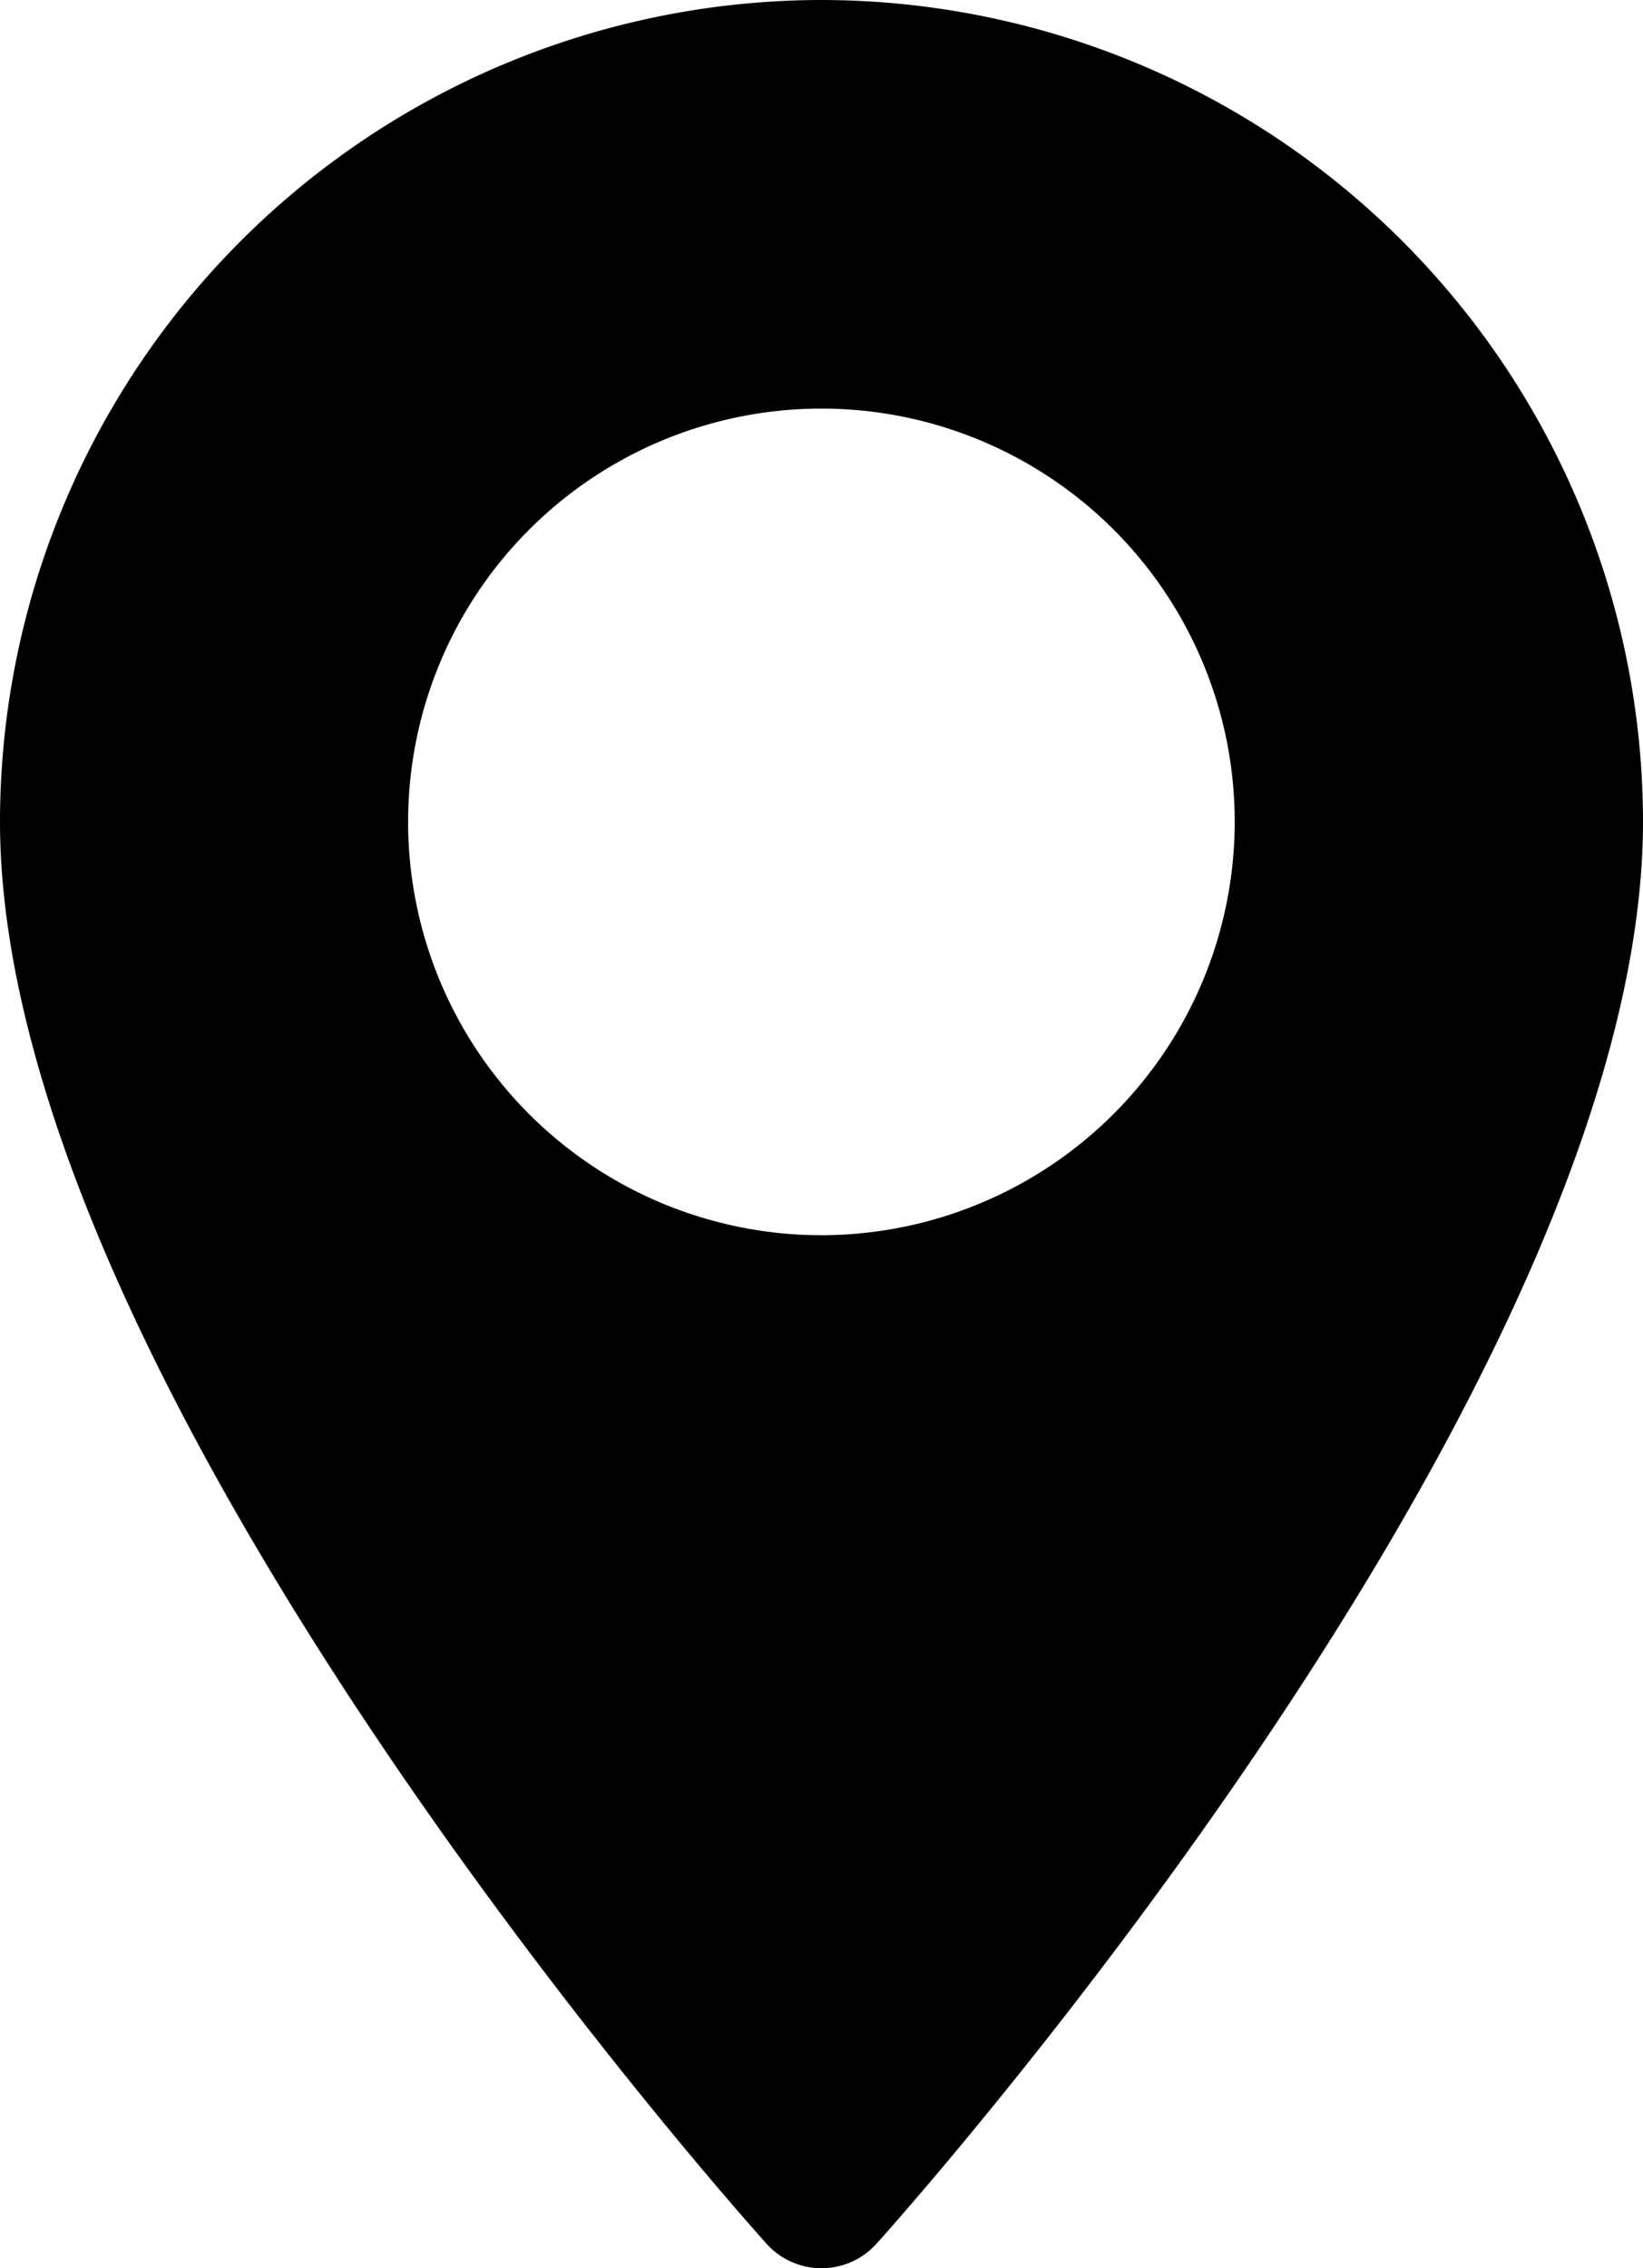
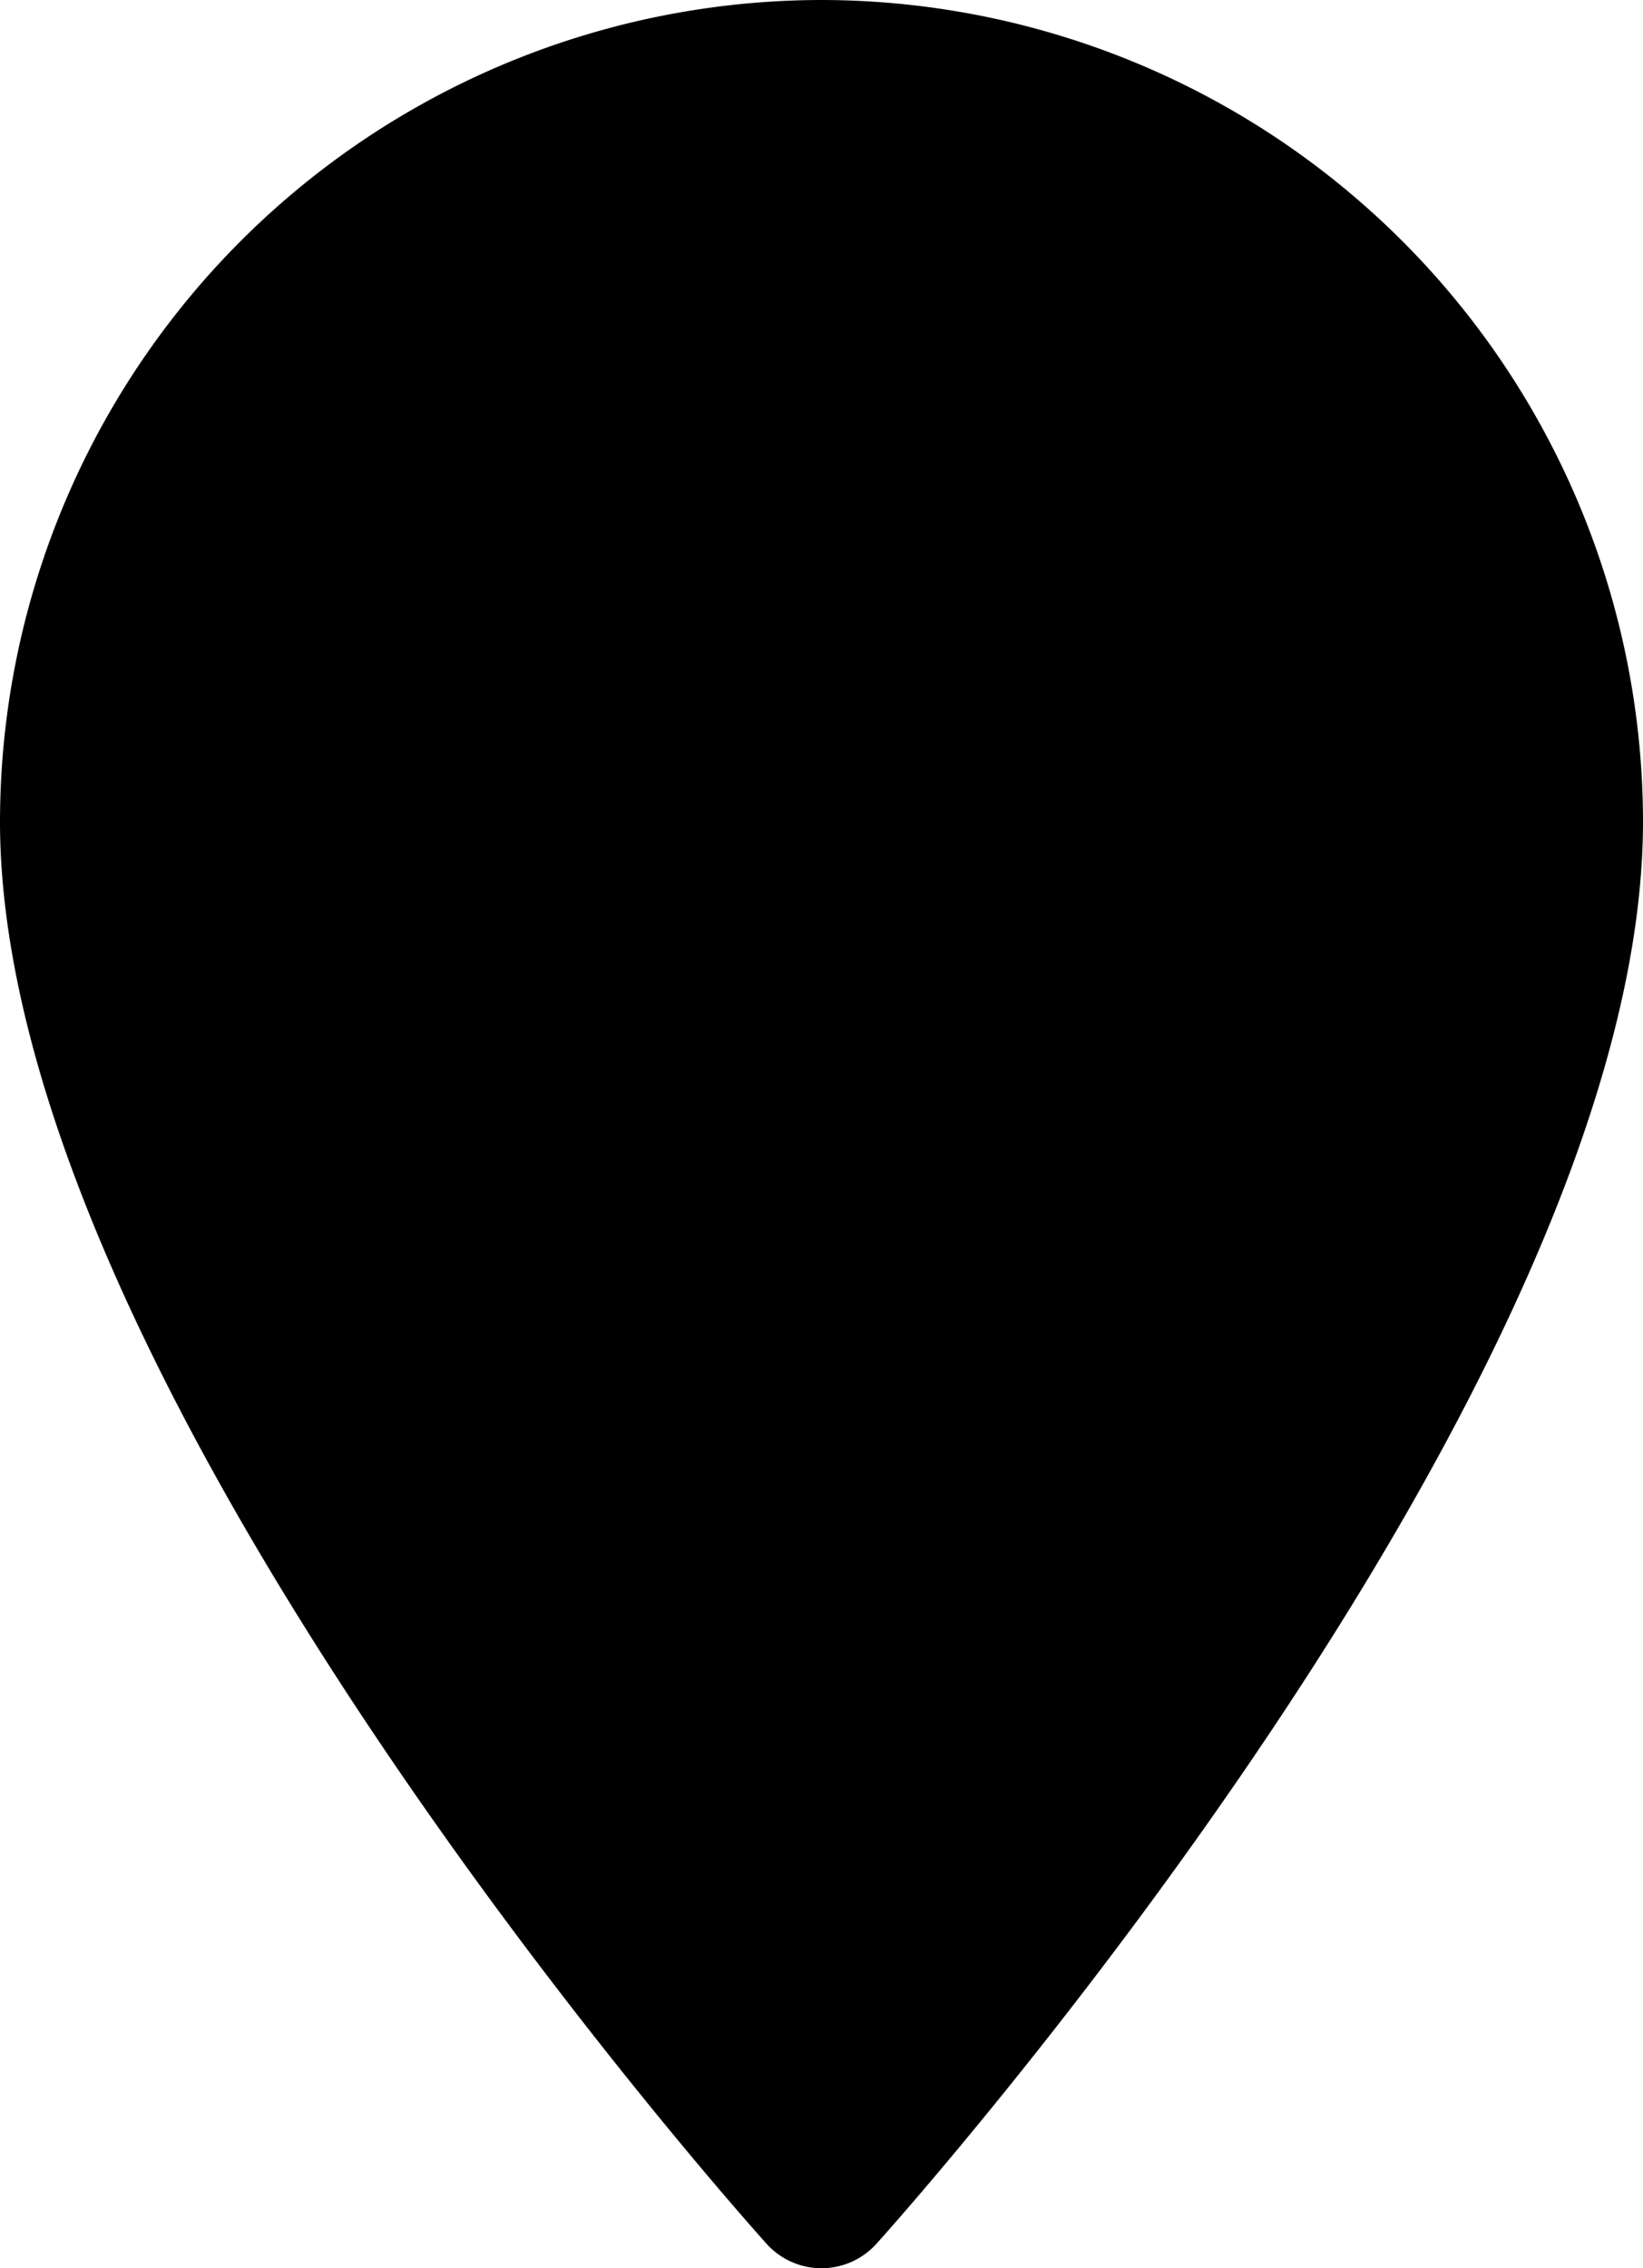
<svg xmlns="http://www.w3.org/2000/svg" width="10.109" height="13.956" viewBox="0 0 10.109 13.956">
  <g id="maps-and-flags" transform="translate(-70.573)">
    <g id="Groupe_747" data-name="Groupe 747" transform="translate(70.573)">
-       <path id="Tracé_206" data-name="Tracé 206" d="M75.627,0a5.06,5.06,0,0,0-5.054,5.054c0,3.459,4.523,8.536,4.716,8.751a.455.455,0,0,0,.677,0c.193-.214,4.716-5.292,4.716-8.751A5.06,5.06,0,0,0,75.627,0Zm0,7.6A2.543,2.543,0,1,1,78.17,5.054,2.546,2.546,0,0,1,75.627,7.6Z" transform="translate(-70.573)" />
+       <path id="Tracé_206" data-name="Tracé 206" d="M75.627,0a5.06,5.06,0,0,0-5.054,5.054c0,3.459,4.523,8.536,4.716,8.751a.455.455,0,0,0,.677,0c.193-.214,4.716-5.292,4.716-8.751A5.06,5.06,0,0,0,75.627,0Zm0,7.6Z" transform="translate(-70.573)" />
    </g>
  </g>
</svg>